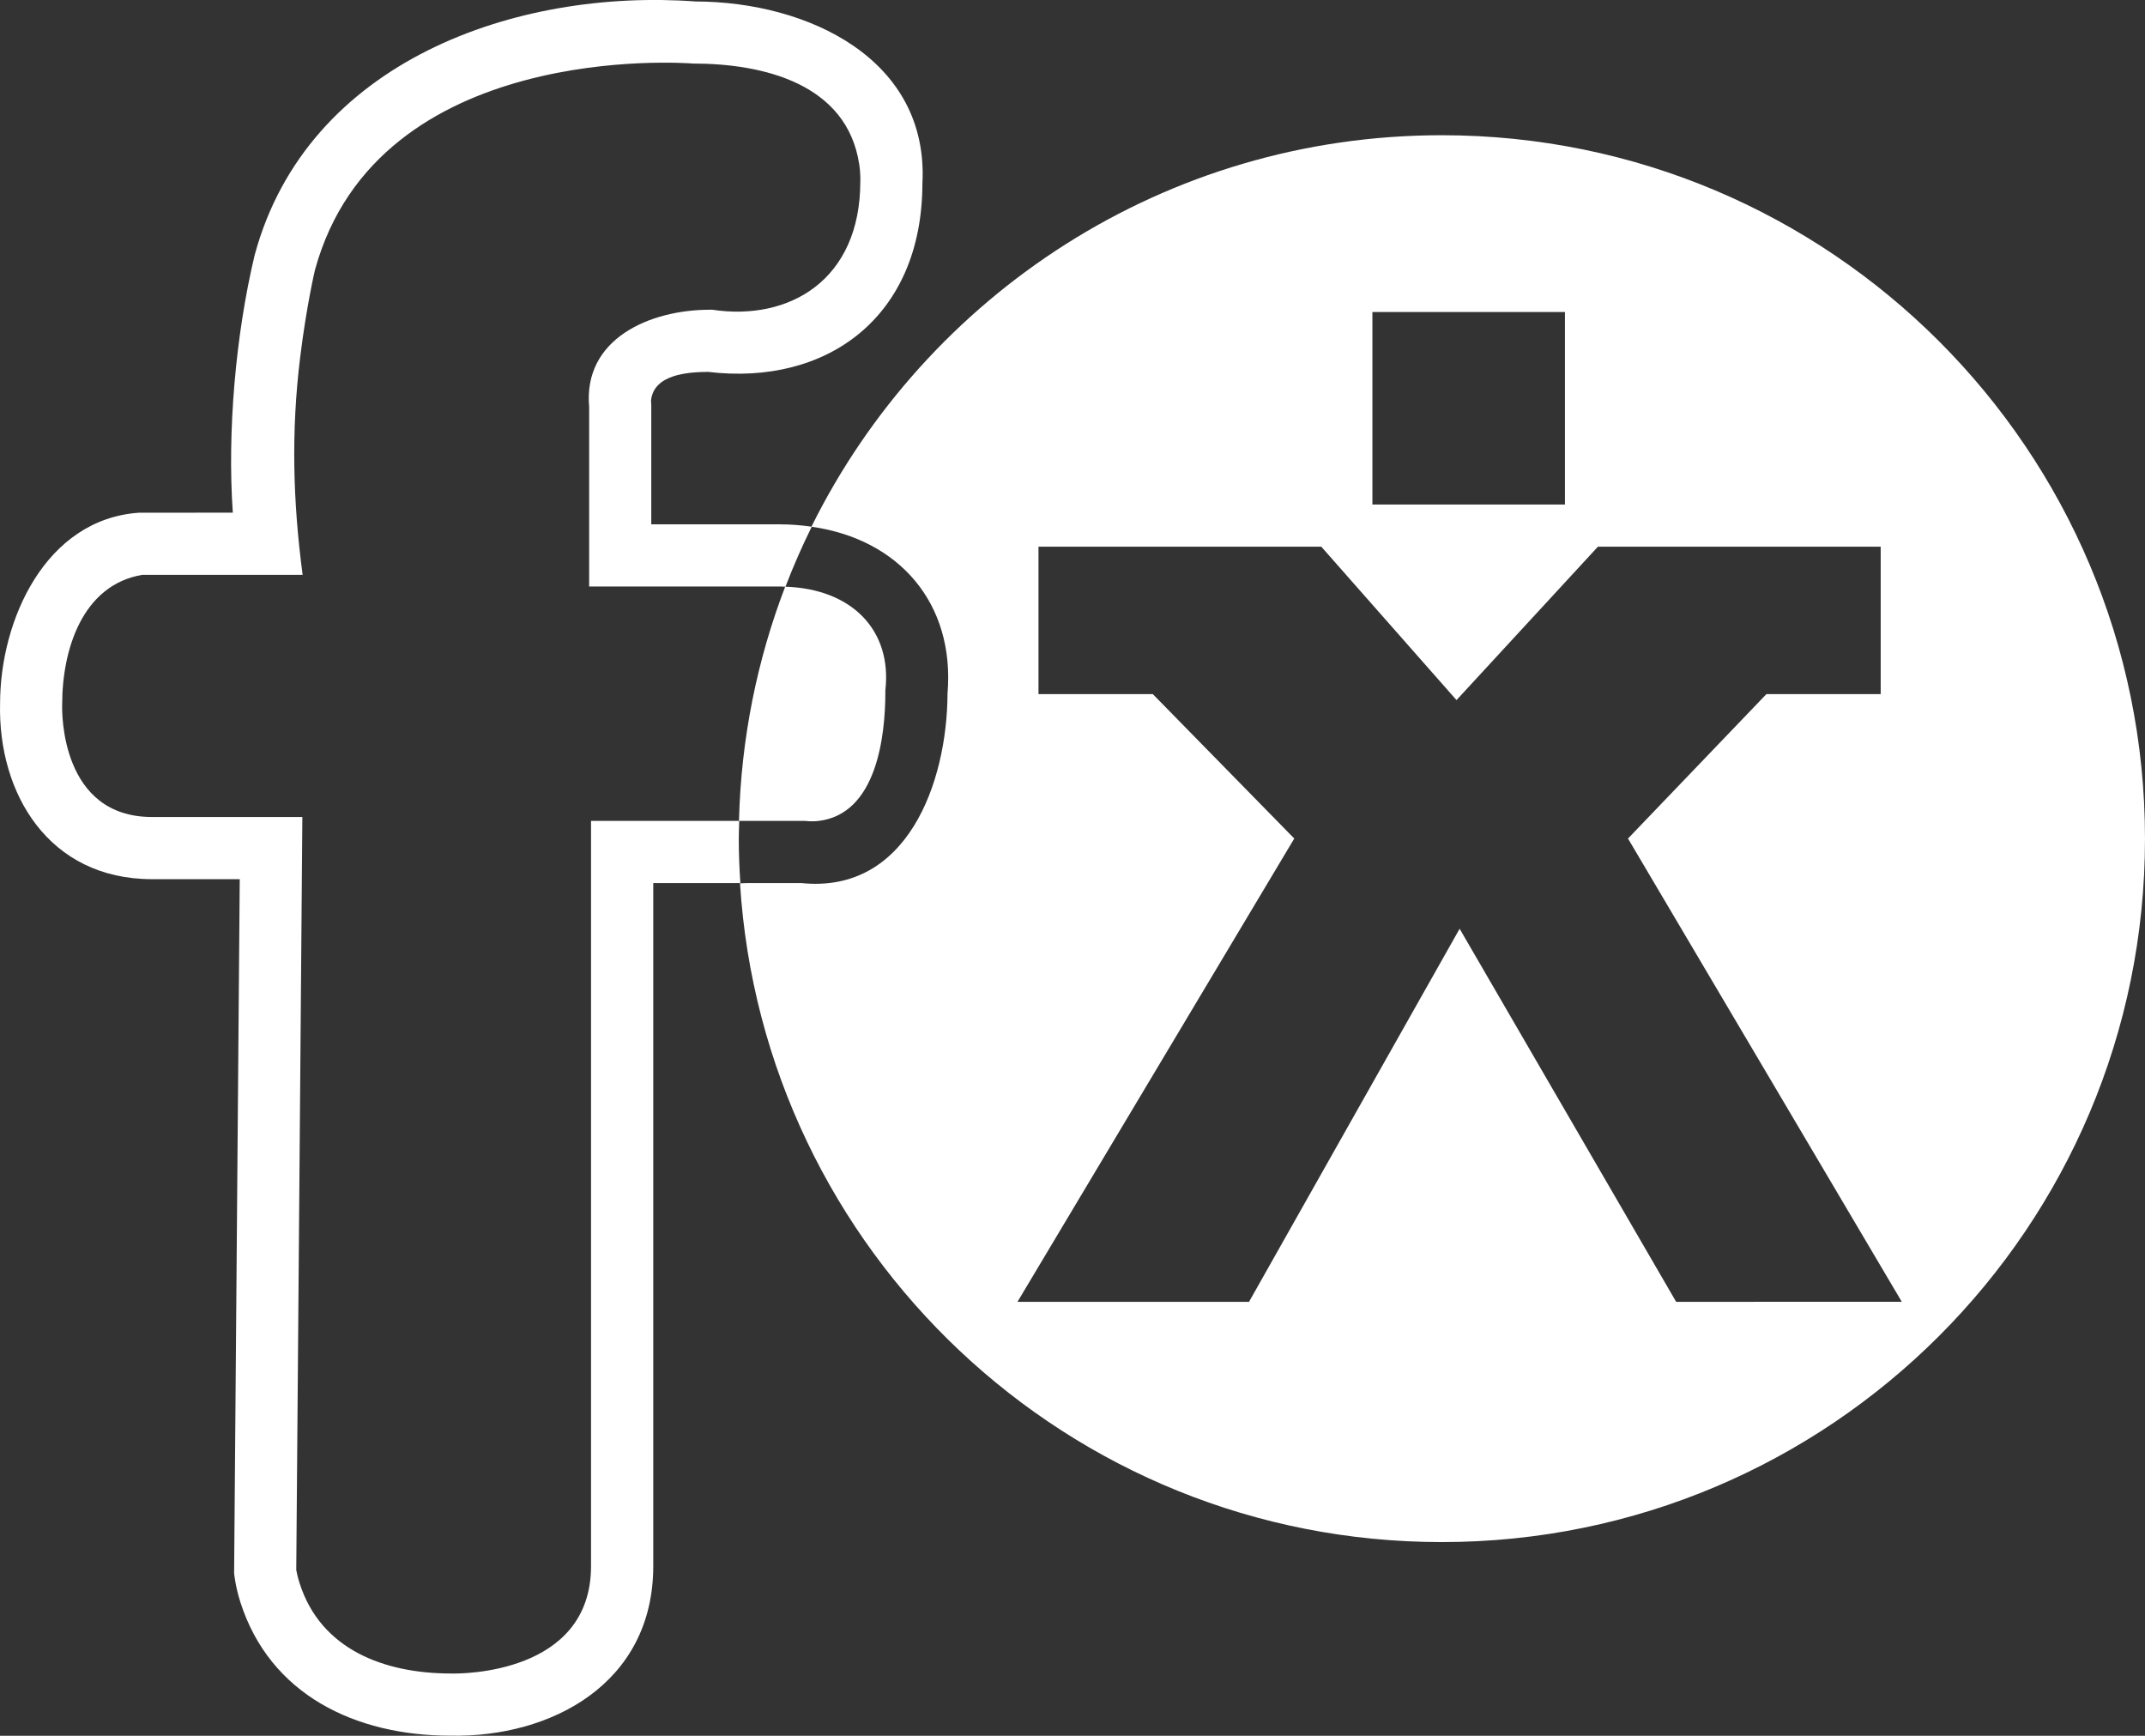
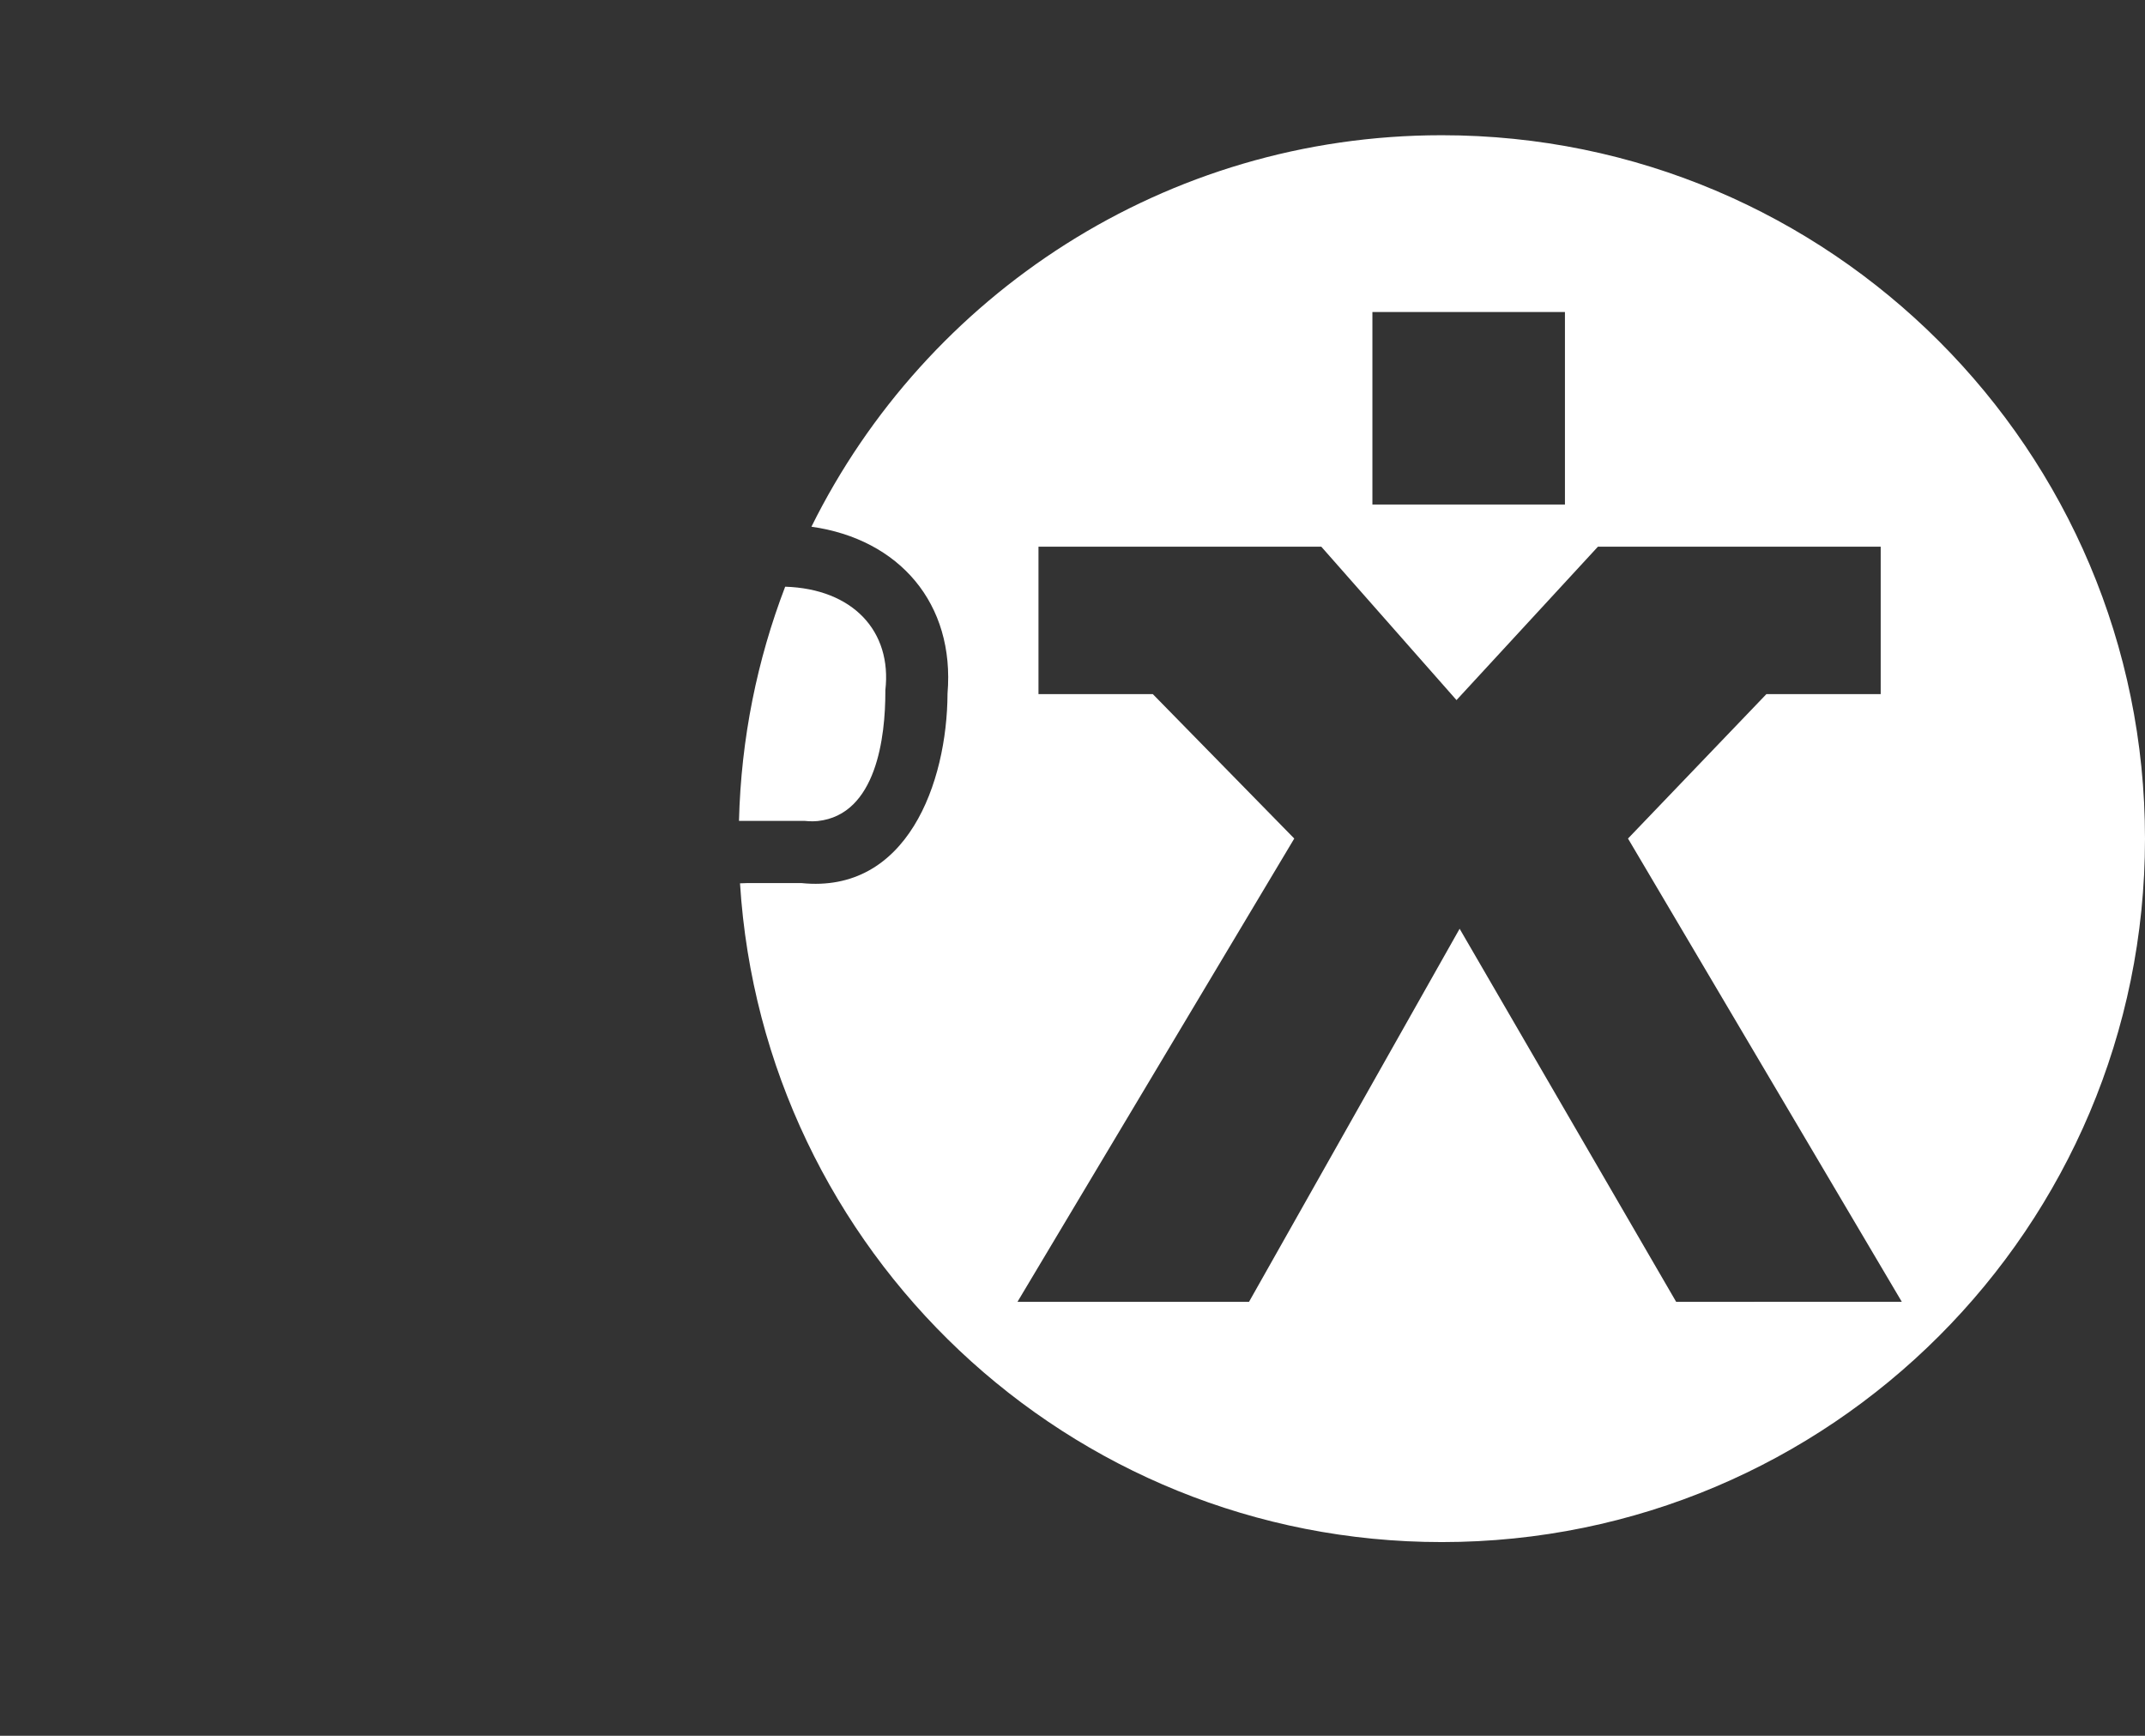
<svg xmlns="http://www.w3.org/2000/svg" version="1.1" id="Layer_1" x="0px" y="0px" width="62.587px" height="50.639px" viewBox="25.829 29.938 62.587 50.639" enable-background="new 25.829 29.938 62.587 50.639" xml:space="preserve">
  <rect x="25.829" y="29.938" width="62.587" height="50.639" fill="#333333" stroke="none" />
  <g>
-     <path fill="#FFFFFF" d="M47.385,54.404c0-0.173,0.009-0.345,0.013-0.517h-4.324v21.74c0,3.154-3.79,3.143-4.085,3.133   c-1.949,0-3.802-0.699-4.418-2.634c-0.06-0.187-0.087-0.327-0.098-0.388l0.178-21.965h-4.386c-2.65,0-2.632-3.021-2.622-3.287   c0-1.583,0.581-3.481,2.337-3.778h4.679c-0.285-2.152-0.337-4.187-0.072-6.346c0.185-1.507,0.432-2.549,0.432-2.549   c1.839-6.707,10.819-6.038,11.03-6.021c2.075,0,4.49,0.599,4.849,2.932c0.045,0.285,0.033,0.511,0.033,0.511   c0,2.878-2.078,4.078-4.32,3.739h-0.068c-1.762,0-3.704,0.853-3.524,2.837v5.237h5.573c0.054,0,0.104,0.005,0.155,0.007   c0.229-0.598,0.485-1.182,0.767-1.751c-0.296-0.042-0.602-0.069-0.922-0.069h-3.76v-3.477l-0.008-0.135   c0.08-0.767,1.077-0.83,1.663-0.836c3.464,0.414,6.245-1.588,6.256-5.488c0.196-3.635-3.337-5.31-6.618-5.318   c-5.211-0.382-11.33,1.719-12.866,7.4c-0.553,2.314-0.802,5.15-0.637,7.513l-2.738,0.002c-2.726,0.187-4.053,3.128-4.053,5.572   c-0.061,2.613,1.415,5.119,4.436,5.119h2.557L32.66,75.832c0,0,0.032,0.373,0.182,0.845c0.862,2.7,3.353,3.897,6.132,3.897   c2.925,0.057,5.916-1.512,5.916-4.947V55.7h2.541C47.403,55.272,47.385,54.84,47.385,54.404z" />
    <path fill="#FFFFFF" d="M67.898,33.883c-8.064,0-15.04,4.654-18.393,11.421c2.563,0.362,4.19,2.24,3.971,4.866   c-0.011,2.609-1.182,5.85-4.267,5.53h-1.562l-0.226,0.008c0.674,10.728,9.579,19.218,20.477,19.218   c11.33,0,20.518-9.188,20.518-20.521C88.417,43.072,79.23,33.883,67.898,33.883z M65.873,39.041h5.618v5.616h-5.618V39.041z    M74.736,67.917l-6.318-10.884l-6.145,10.884h-6.756l8.076-13.516l-4.128-4.214H56.13v-4.301h8.251l3.946,4.476l4.127-4.476h8.25   v4.301H77.37l-4.039,4.214l7.989,13.515L74.736,67.917z" />
    <path fill="#FFFFFF" d="M49.687,53.891c1.725-0.184,1.975-2.481,1.975-3.766v-0.051c0.198-1.722-0.948-2.957-2.923-3.02   c-0.816,2.13-1.288,4.429-1.348,6.832l0,0h1.911C49.302,53.887,49.518,53.91,49.687,53.891z" />
  </g>
</svg>